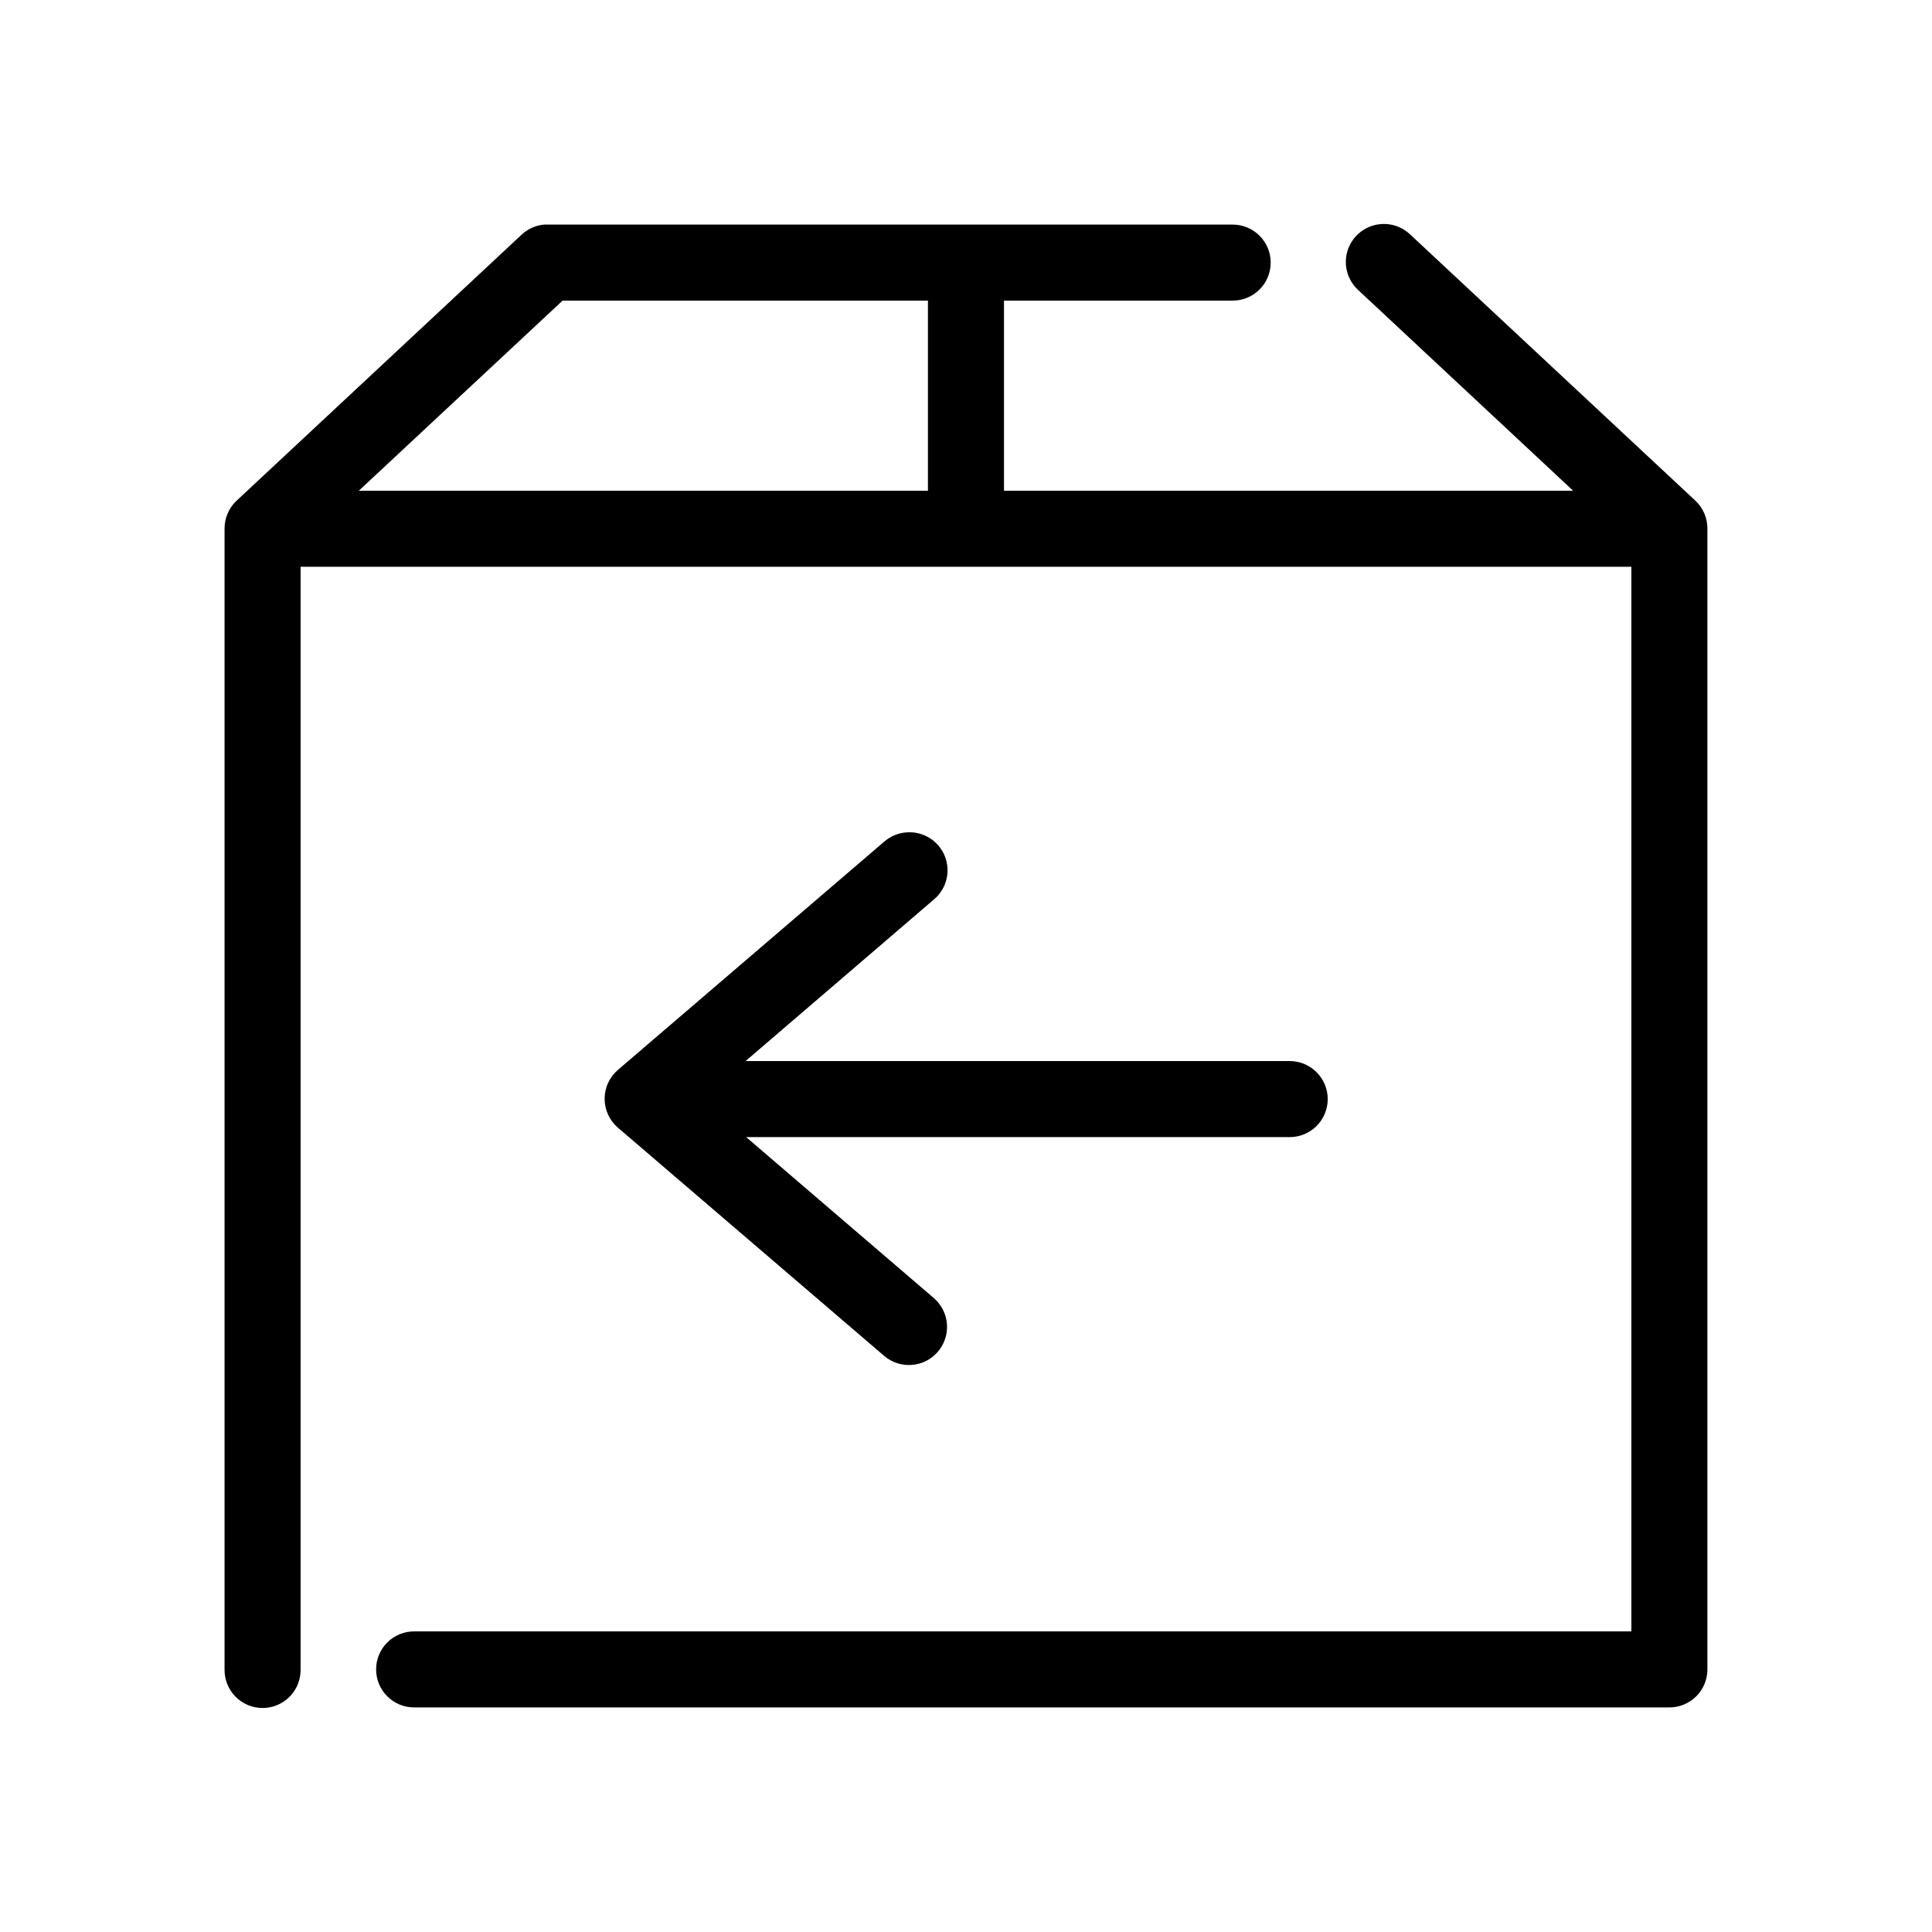
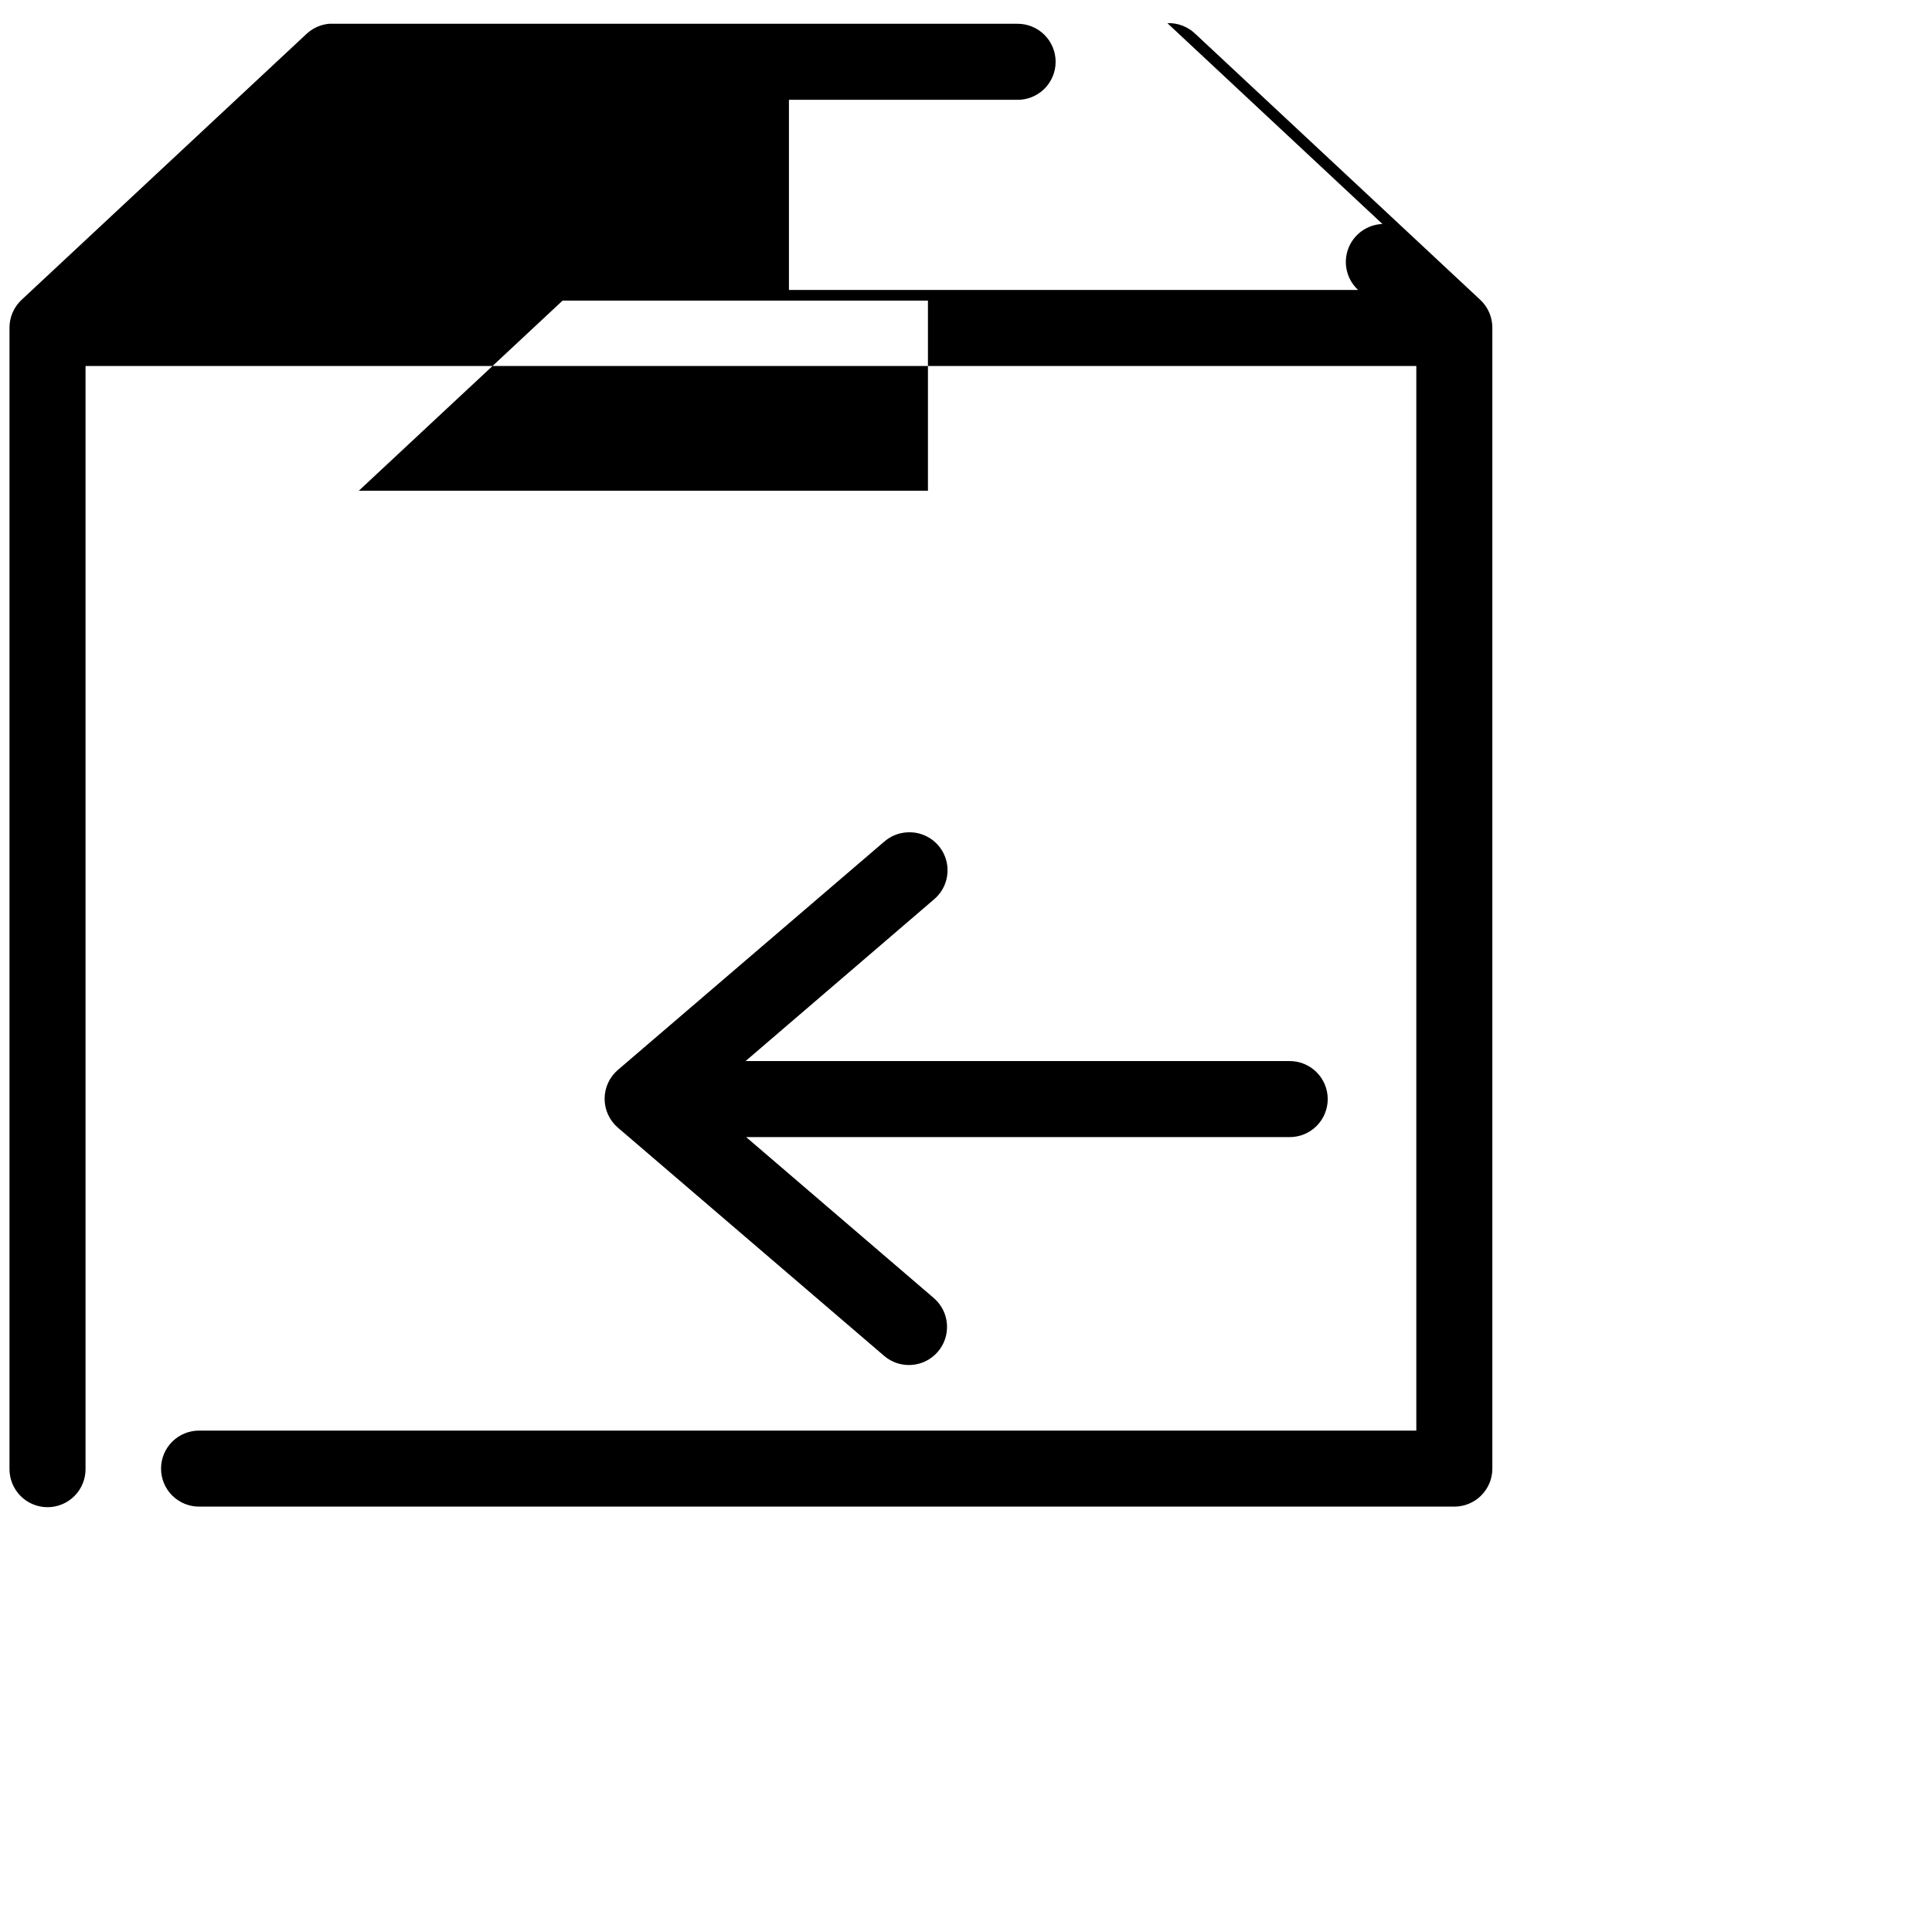
<svg xmlns="http://www.w3.org/2000/svg" fill="#000000" width="800px" height="800px" version="1.1" viewBox="144 144 512 512">
-   <path d="m510.36 203.36c-4.078 0.152-7.66 2.75-9.074 6.578-1.414 3.828-0.379 8.129 2.621 10.898l56.992 53.215h-150.83v-50.383h60.457c2.699 0.039 5.297-1.004 7.219-2.898s3-4.481 3-7.176c0-2.699-1.078-5.281-3-7.176-1.922-1.895-4.519-2.938-7.219-2.902h-181.37c-0.312-0.016-0.629-0.016-0.945 0-2.234 0.203-4.34 1.145-5.981 2.676l-75.574 70.535c-2.031 1.922-3.172 4.602-3.148 7.398v302.29c-0.035 2.699 1.008 5.297 2.902 7.219 1.895 1.922 4.477 3.004 7.176 3.004 2.695 0 5.281-1.082 7.176-3.004s2.938-4.519 2.898-7.219v-292.21h352.67v282.13h-322.44c-2.699-0.039-5.297 1.008-7.219 2.898-1.922 1.895-3 4.481-3 7.176 0 2.699 1.078 5.285 3 7.176 1.922 1.895 4.519 2.941 7.219 2.902h332.51c5.566 0 10.078-4.512 10.078-10.078v-302.29c0.023-2.797-1.117-5.477-3.148-7.398l-75.57-70.535c-1.977-1.914-4.652-2.938-7.402-2.832zm-217.27 20.309h96.824v50.383h-150.83zm91.312 140.91c-2.269 0.121-4.434 1.012-6.137 2.519l-70.535 60.457c-2.223 1.914-3.5 4.703-3.5 7.637s1.277 5.719 3.5 7.637l70.535 60.457c4.215 3.648 10.594 3.191 14.246-1.023 3.652-4.219 3.195-10.598-1.023-14.25l-49.75-42.668h143.9c2.699 0.039 5.297-1.004 7.219-2.898 1.922-1.895 3.004-4.481 3.004-7.176 0-2.699-1.082-5.281-3.004-7.176-1.922-1.895-4.519-2.938-7.219-2.902h-144.05l49.906-42.824c3.344-2.789 4.512-7.414 2.902-11.461-1.613-4.043-5.641-6.598-9.988-6.328z" />
+   <path d="m510.36 203.36c-4.078 0.152-7.66 2.75-9.074 6.578-1.414 3.828-0.379 8.129 2.621 10.898h-150.83v-50.383h60.457c2.699 0.039 5.297-1.004 7.219-2.898s3-4.481 3-7.176c0-2.699-1.078-5.281-3-7.176-1.922-1.895-4.519-2.938-7.219-2.902h-181.37c-0.312-0.016-0.629-0.016-0.945 0-2.234 0.203-4.34 1.145-5.981 2.676l-75.574 70.535c-2.031 1.922-3.172 4.602-3.148 7.398v302.29c-0.035 2.699 1.008 5.297 2.902 7.219 1.895 1.922 4.477 3.004 7.176 3.004 2.695 0 5.281-1.082 7.176-3.004s2.938-4.519 2.898-7.219v-292.21h352.67v282.13h-322.44c-2.699-0.039-5.297 1.008-7.219 2.898-1.922 1.895-3 4.481-3 7.176 0 2.699 1.078 5.285 3 7.176 1.922 1.895 4.519 2.941 7.219 2.902h332.51c5.566 0 10.078-4.512 10.078-10.078v-302.29c0.023-2.797-1.117-5.477-3.148-7.398l-75.57-70.535c-1.977-1.914-4.652-2.938-7.402-2.832zm-217.27 20.309h96.824v50.383h-150.83zm91.312 140.91c-2.269 0.121-4.434 1.012-6.137 2.519l-70.535 60.457c-2.223 1.914-3.5 4.703-3.5 7.637s1.277 5.719 3.5 7.637l70.535 60.457c4.215 3.648 10.594 3.191 14.246-1.023 3.652-4.219 3.195-10.598-1.023-14.25l-49.75-42.668h143.9c2.699 0.039 5.297-1.004 7.219-2.898 1.922-1.895 3.004-4.481 3.004-7.176 0-2.699-1.082-5.281-3.004-7.176-1.922-1.895-4.519-2.938-7.219-2.902h-144.05l49.906-42.824c3.344-2.789 4.512-7.414 2.902-11.461-1.613-4.043-5.641-6.598-9.988-6.328z" />
</svg>